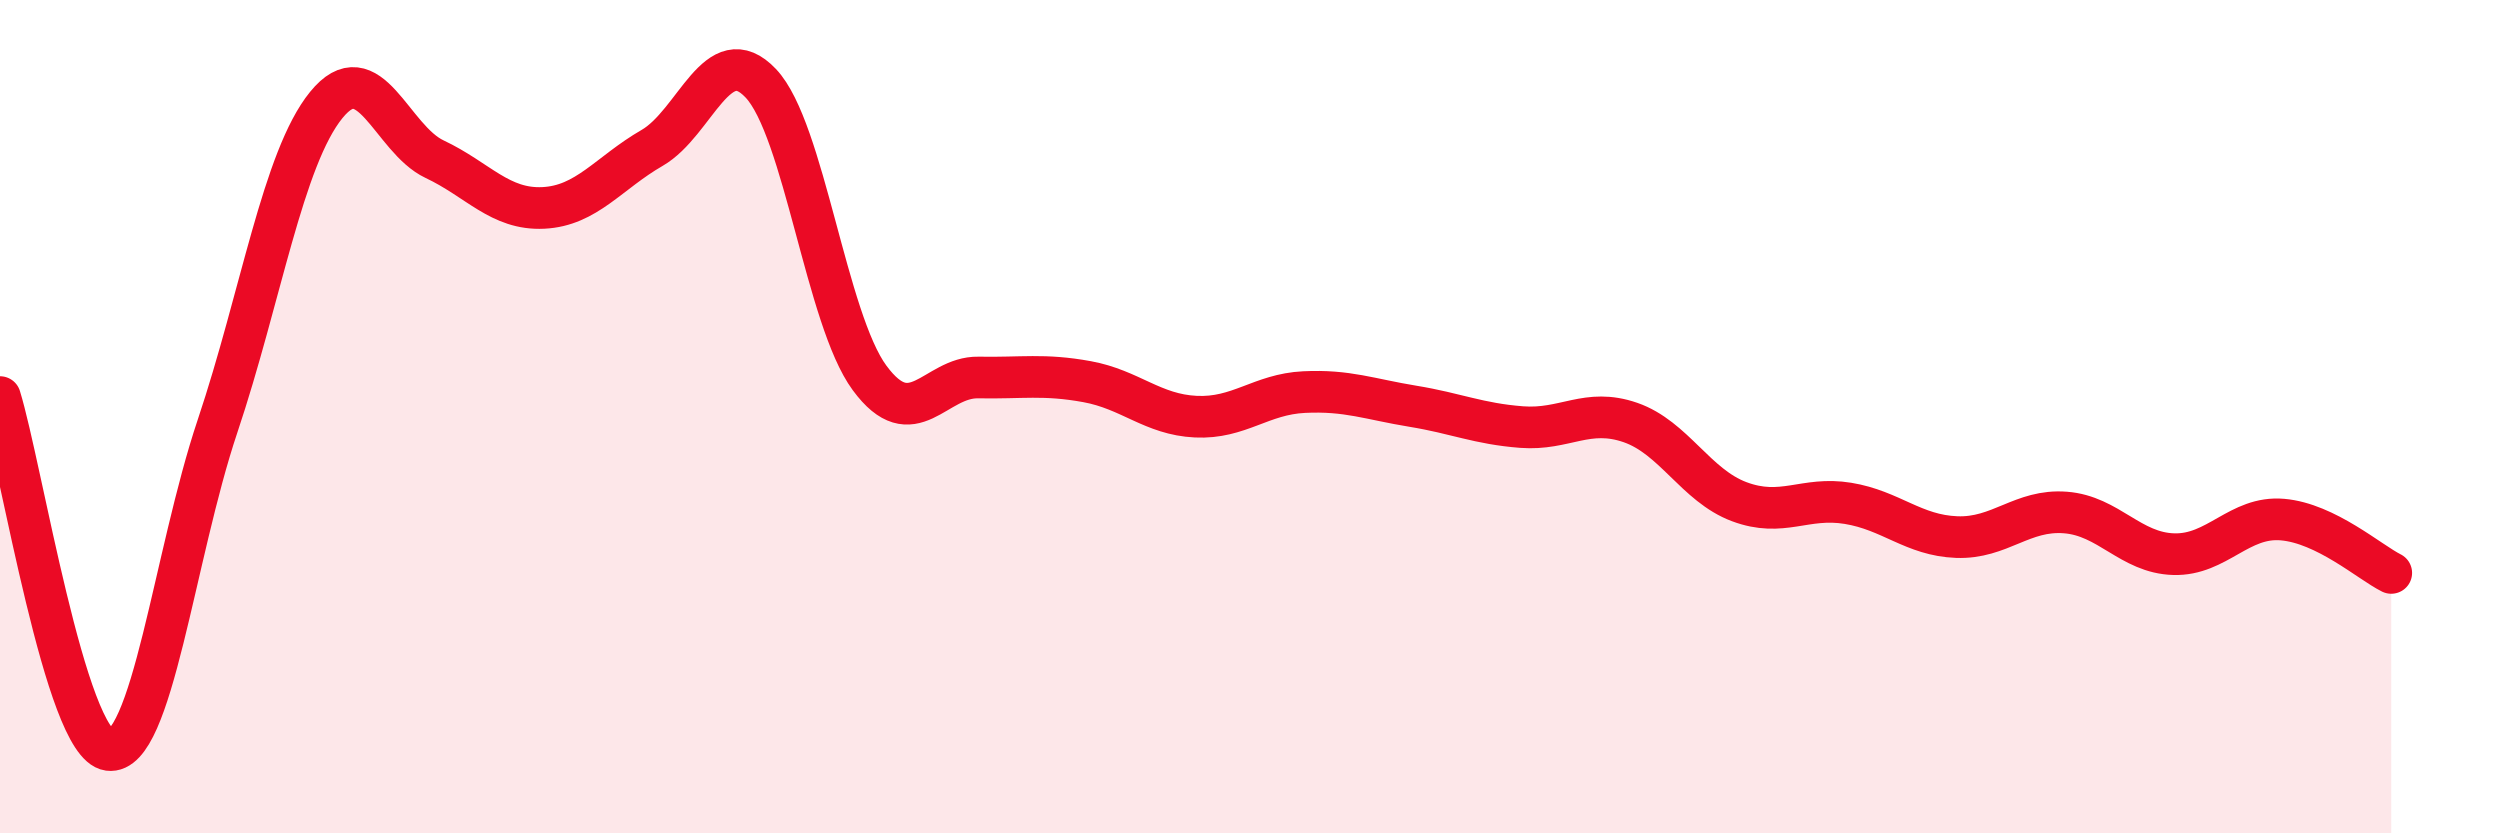
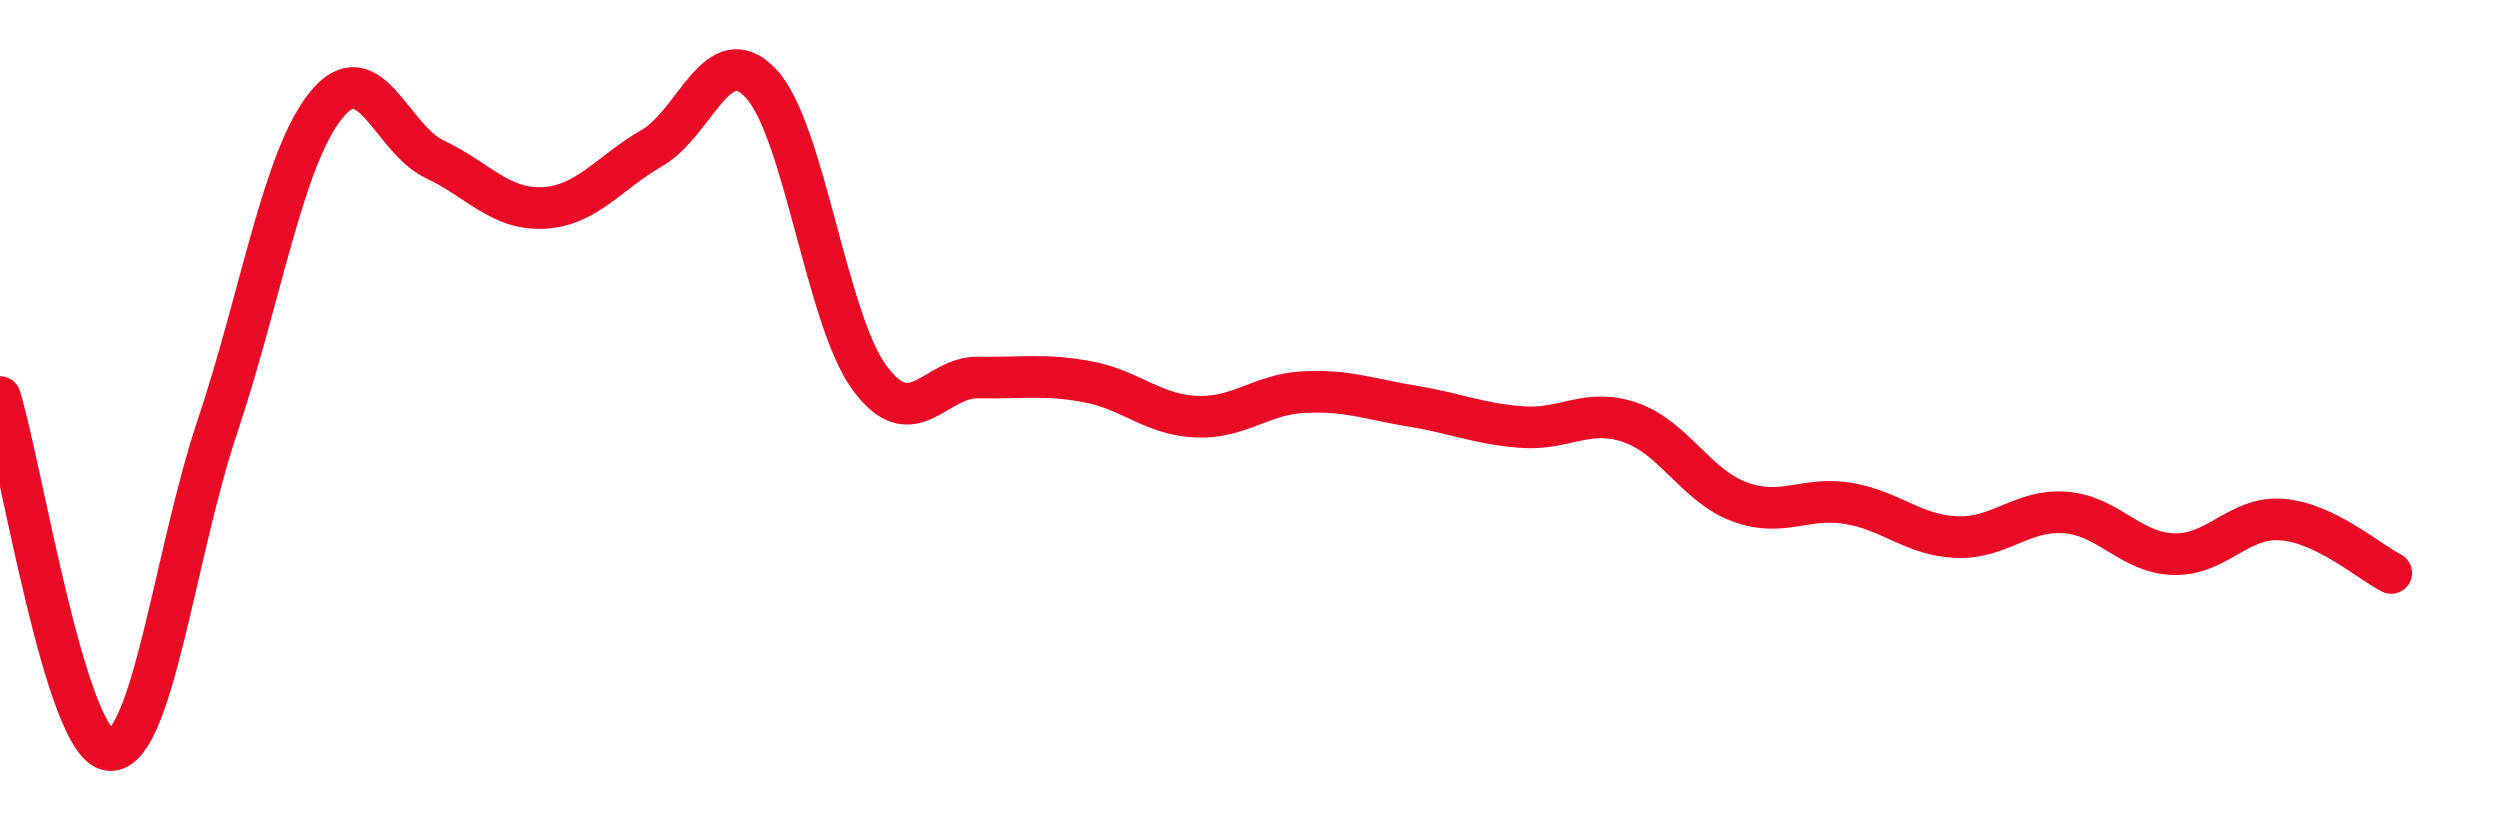
<svg xmlns="http://www.w3.org/2000/svg" width="60" height="20" viewBox="0 0 60 20">
-   <path d="M 0,9.53 C 0.52,11.22 1.57,17.86 2.61,18 C 3.65,18.14 4.18,13.33 5.22,10.23 C 6.26,7.13 6.79,3.8 7.83,2.52 C 8.87,1.24 9.39,3.33 10.43,3.82 C 11.47,4.31 12,5.04 13.04,4.99 C 14.08,4.94 14.61,4.15 15.65,3.55 C 16.69,2.95 17.22,0.9 18.26,2 C 19.3,3.1 19.83,7.66 20.87,9.07 C 21.91,10.48 22.44,9.04 23.48,9.06 C 24.52,9.08 25.05,8.97 26.09,9.16 C 27.13,9.35 27.66,9.95 28.7,10 C 29.74,10.05 30.26,9.46 31.3,9.41 C 32.34,9.36 32.87,9.58 33.91,9.75 C 34.95,9.92 35.48,10.17 36.52,10.25 C 37.56,10.33 38.09,9.78 39.13,10.14 C 40.17,10.5 40.7,11.65 41.74,12.04 C 42.78,12.43 43.31,11.91 44.35,12.08 C 45.39,12.25 45.92,12.85 46.96,12.89 C 48,12.93 48.53,12.22 49.57,12.3 C 50.61,12.38 51.13,13.27 52.17,13.3 C 53.21,13.33 53.74,12.38 54.78,12.47 C 55.82,12.56 56.87,13.49 57.39,13.75L57.39 20L0 20Z" fill="#EB0A25" opacity="0.1" stroke-linecap="round" stroke-linejoin="round" />
  <path d="M 0,9.53 C 0.52,11.22 1.57,17.86 2.61,18 C 3.65,18.14 4.18,13.33 5.22,10.23 C 6.26,7.13 6.79,3.8 7.83,2.52 C 8.87,1.24 9.39,3.33 10.43,3.82 C 11.47,4.31 12,5.04 13.04,4.99 C 14.08,4.94 14.61,4.15 15.65,3.55 C 16.69,2.95 17.22,0.9 18.26,2 C 19.3,3.1 19.83,7.66 20.87,9.07 C 21.91,10.48 22.44,9.04 23.48,9.06 C 24.52,9.08 25.05,8.97 26.09,9.16 C 27.13,9.35 27.66,9.95 28.7,10 C 29.74,10.05 30.26,9.46 31.3,9.41 C 32.34,9.36 32.87,9.58 33.91,9.75 C 34.95,9.92 35.48,10.17 36.52,10.25 C 37.56,10.33 38.09,9.78 39.13,10.14 C 40.17,10.5 40.7,11.65 41.74,12.04 C 42.78,12.43 43.31,11.91 44.35,12.08 C 45.39,12.25 45.92,12.85 46.96,12.89 C 48,12.93 48.53,12.22 49.57,12.3 C 50.61,12.38 51.13,13.27 52.17,13.3 C 53.21,13.33 53.74,12.38 54.78,12.47 C 55.82,12.56 56.87,13.49 57.39,13.75" stroke="#EB0A25" stroke-width="1" fill="none" stroke-linecap="round" stroke-linejoin="round" />
</svg>